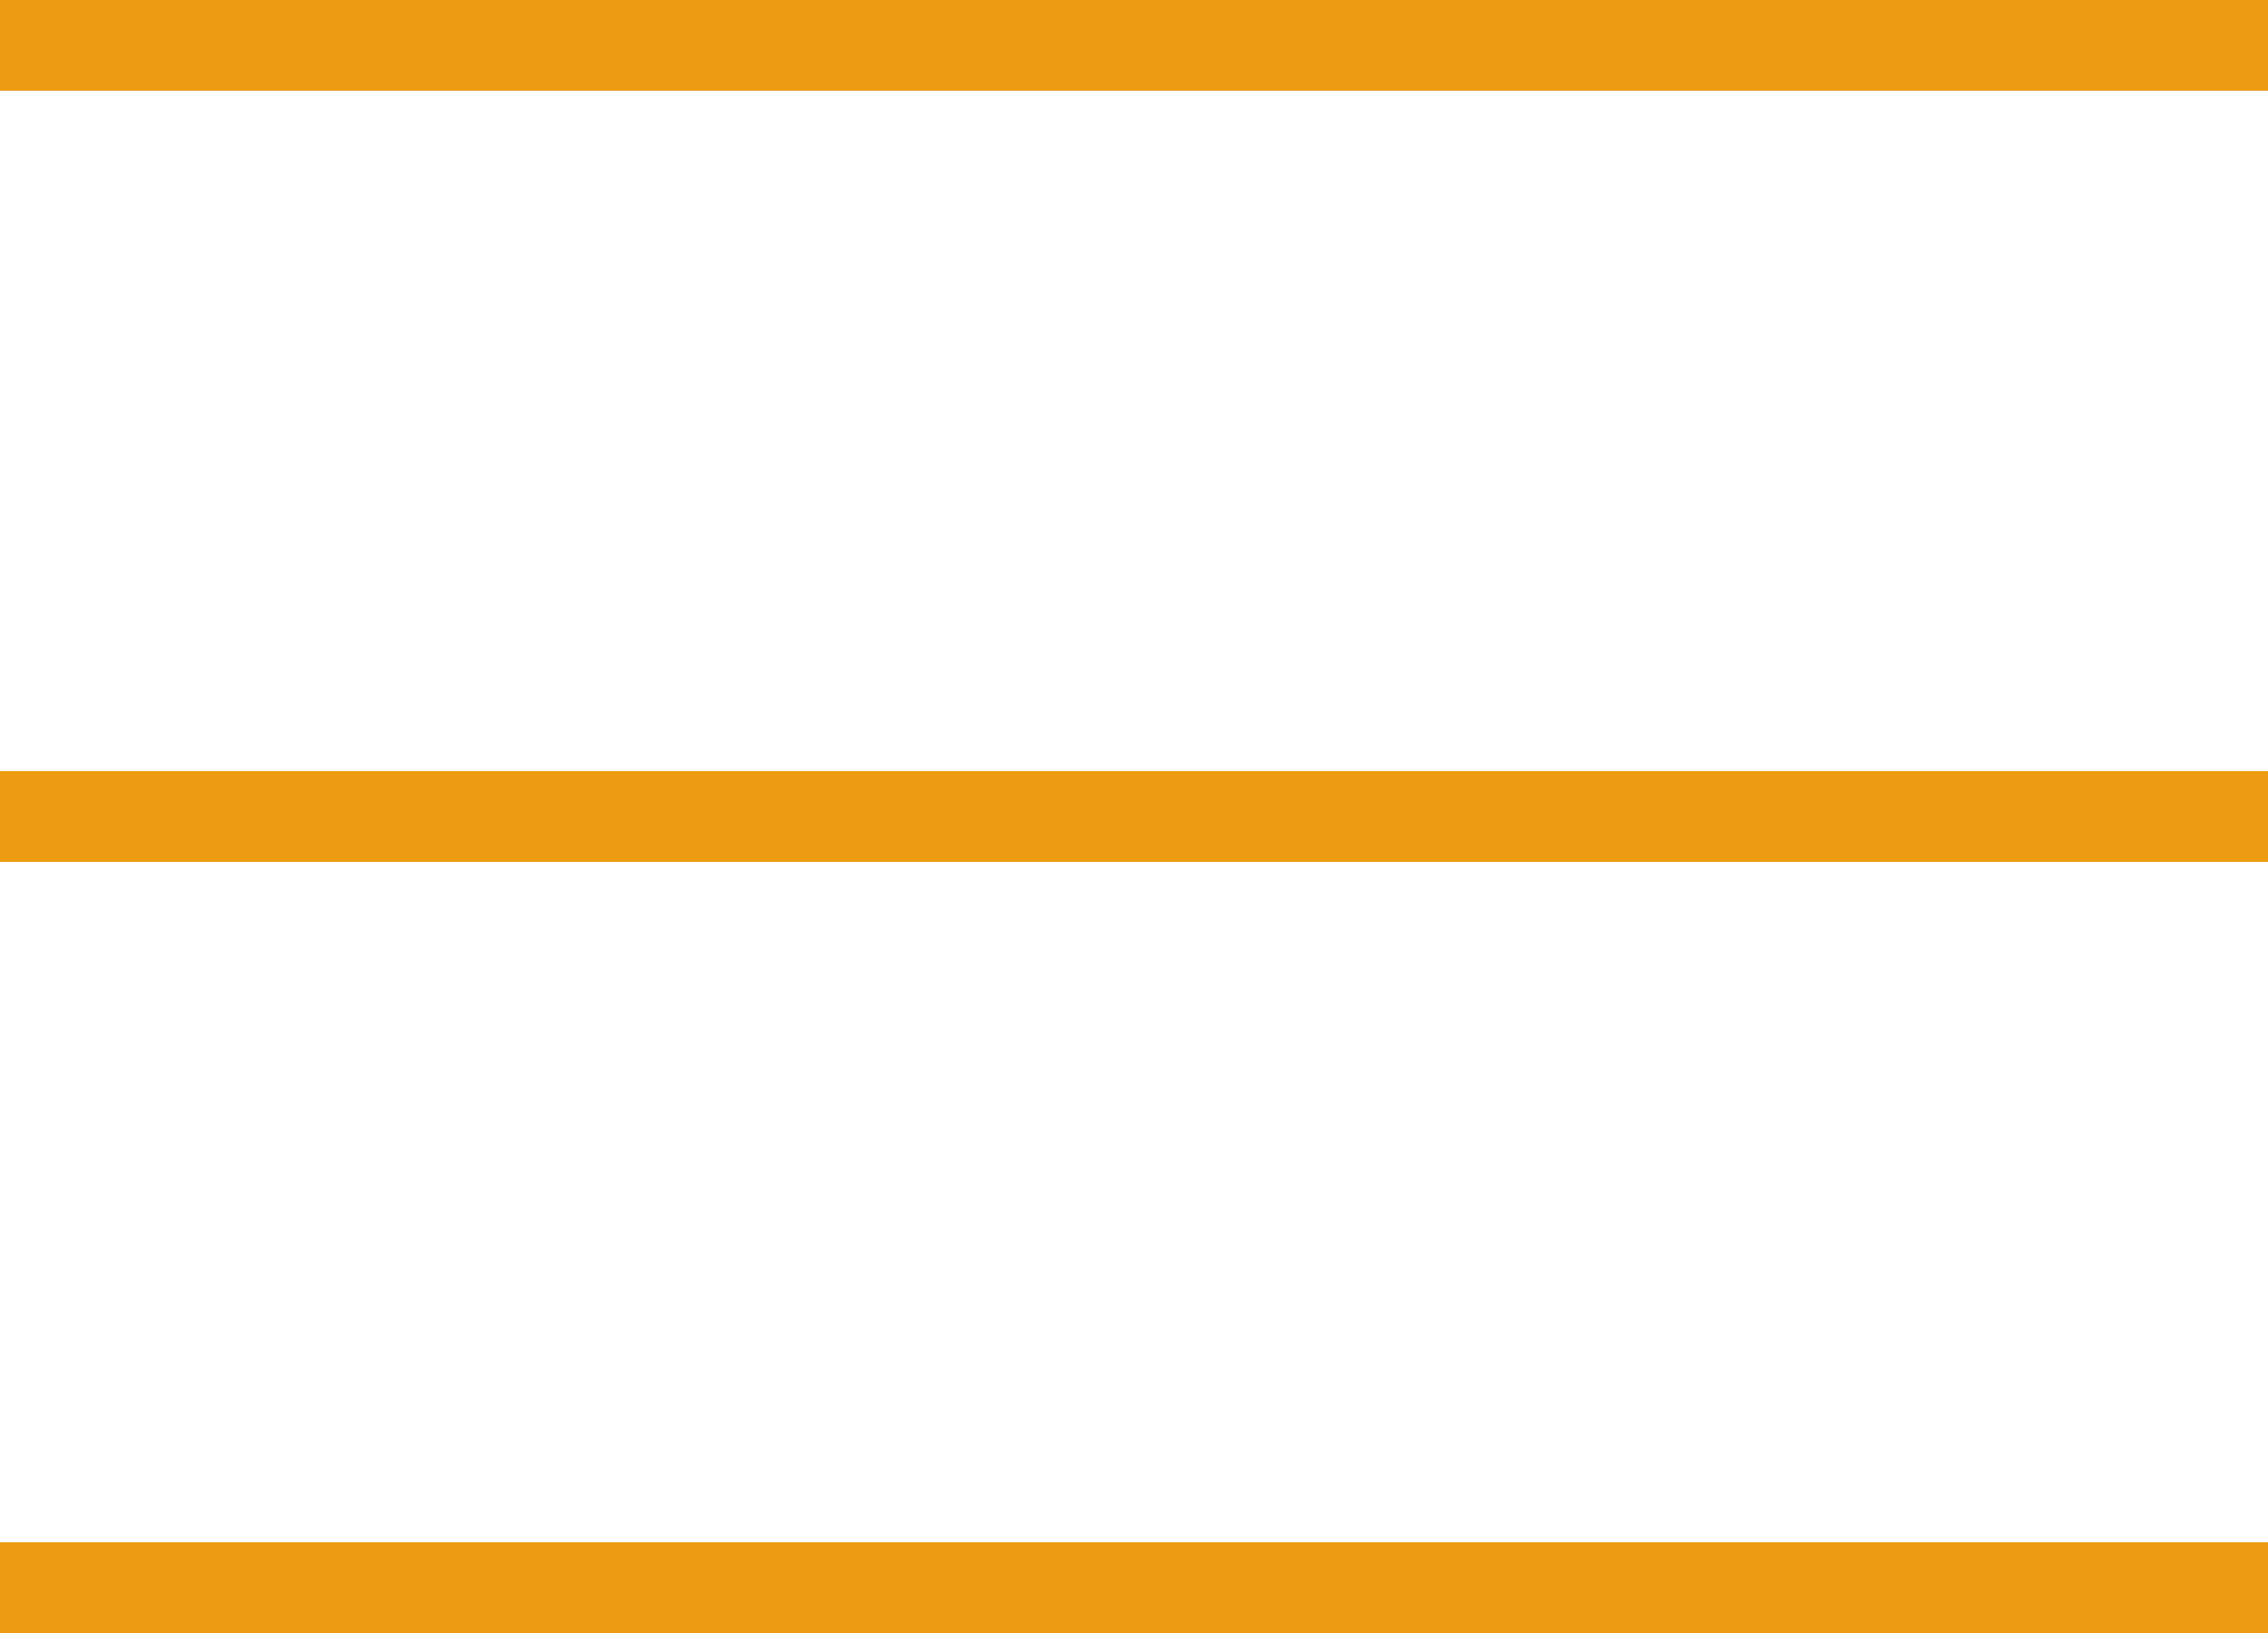
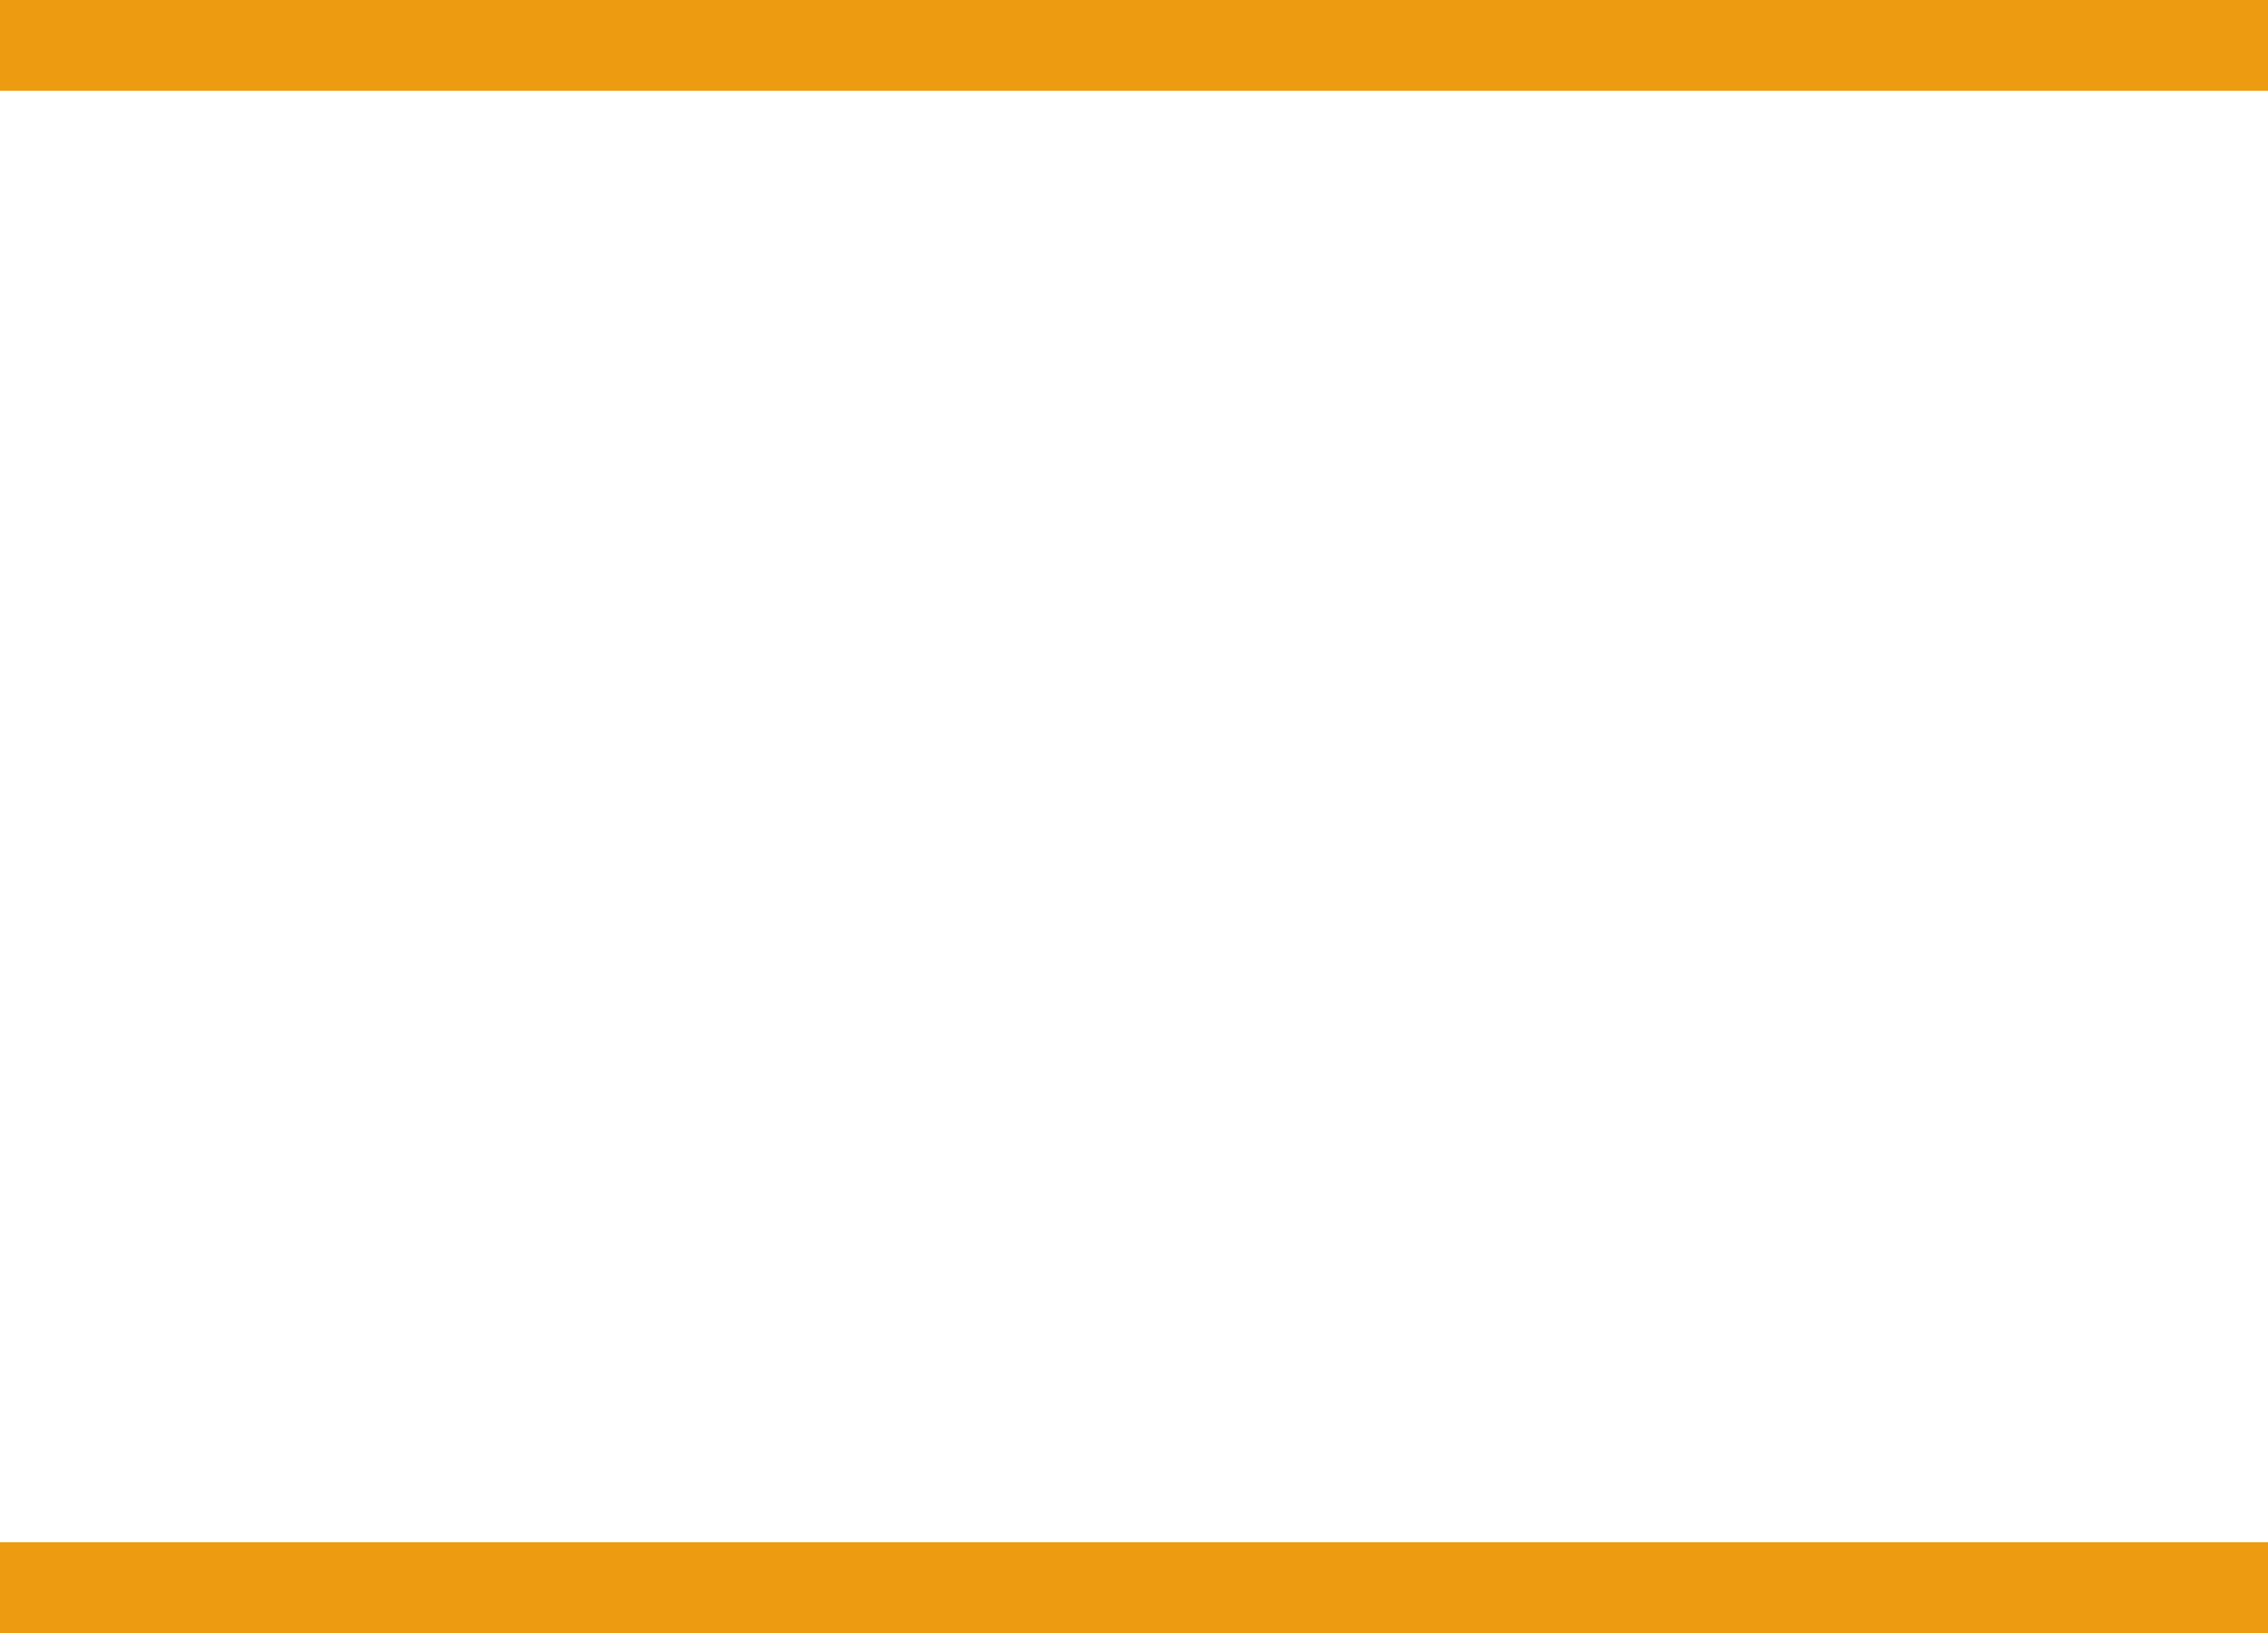
<svg xmlns="http://www.w3.org/2000/svg" width="50" height="36" viewBox="0 0 50 36" fill="none">
  <rect width="50" height="2" fill="#ED9B10" />
-   <rect y="17" width="50" height="2" fill="#ED9B10" />
  <rect y="34" width="50" height="2" fill="#ED9B10" />
</svg>